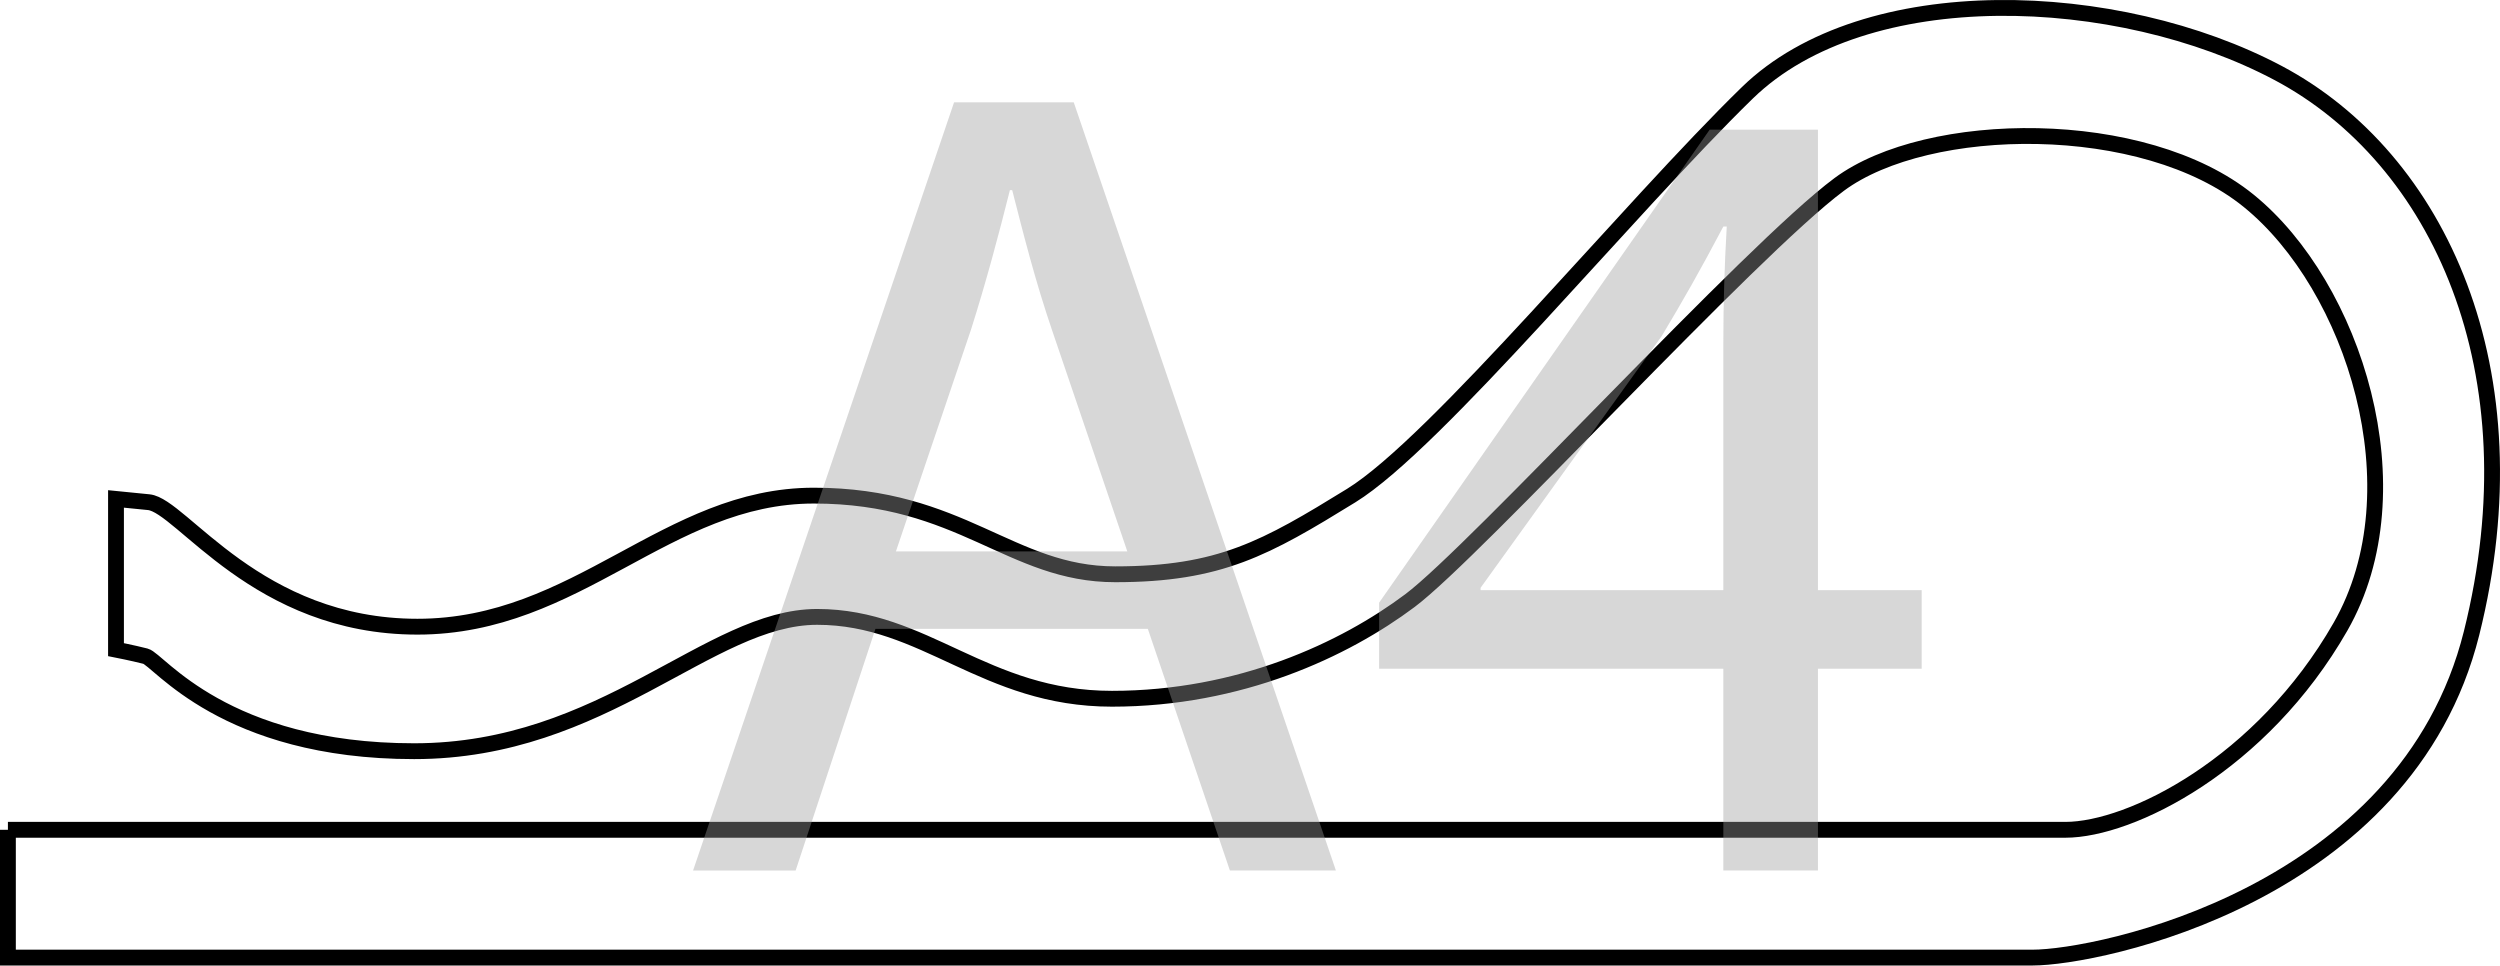
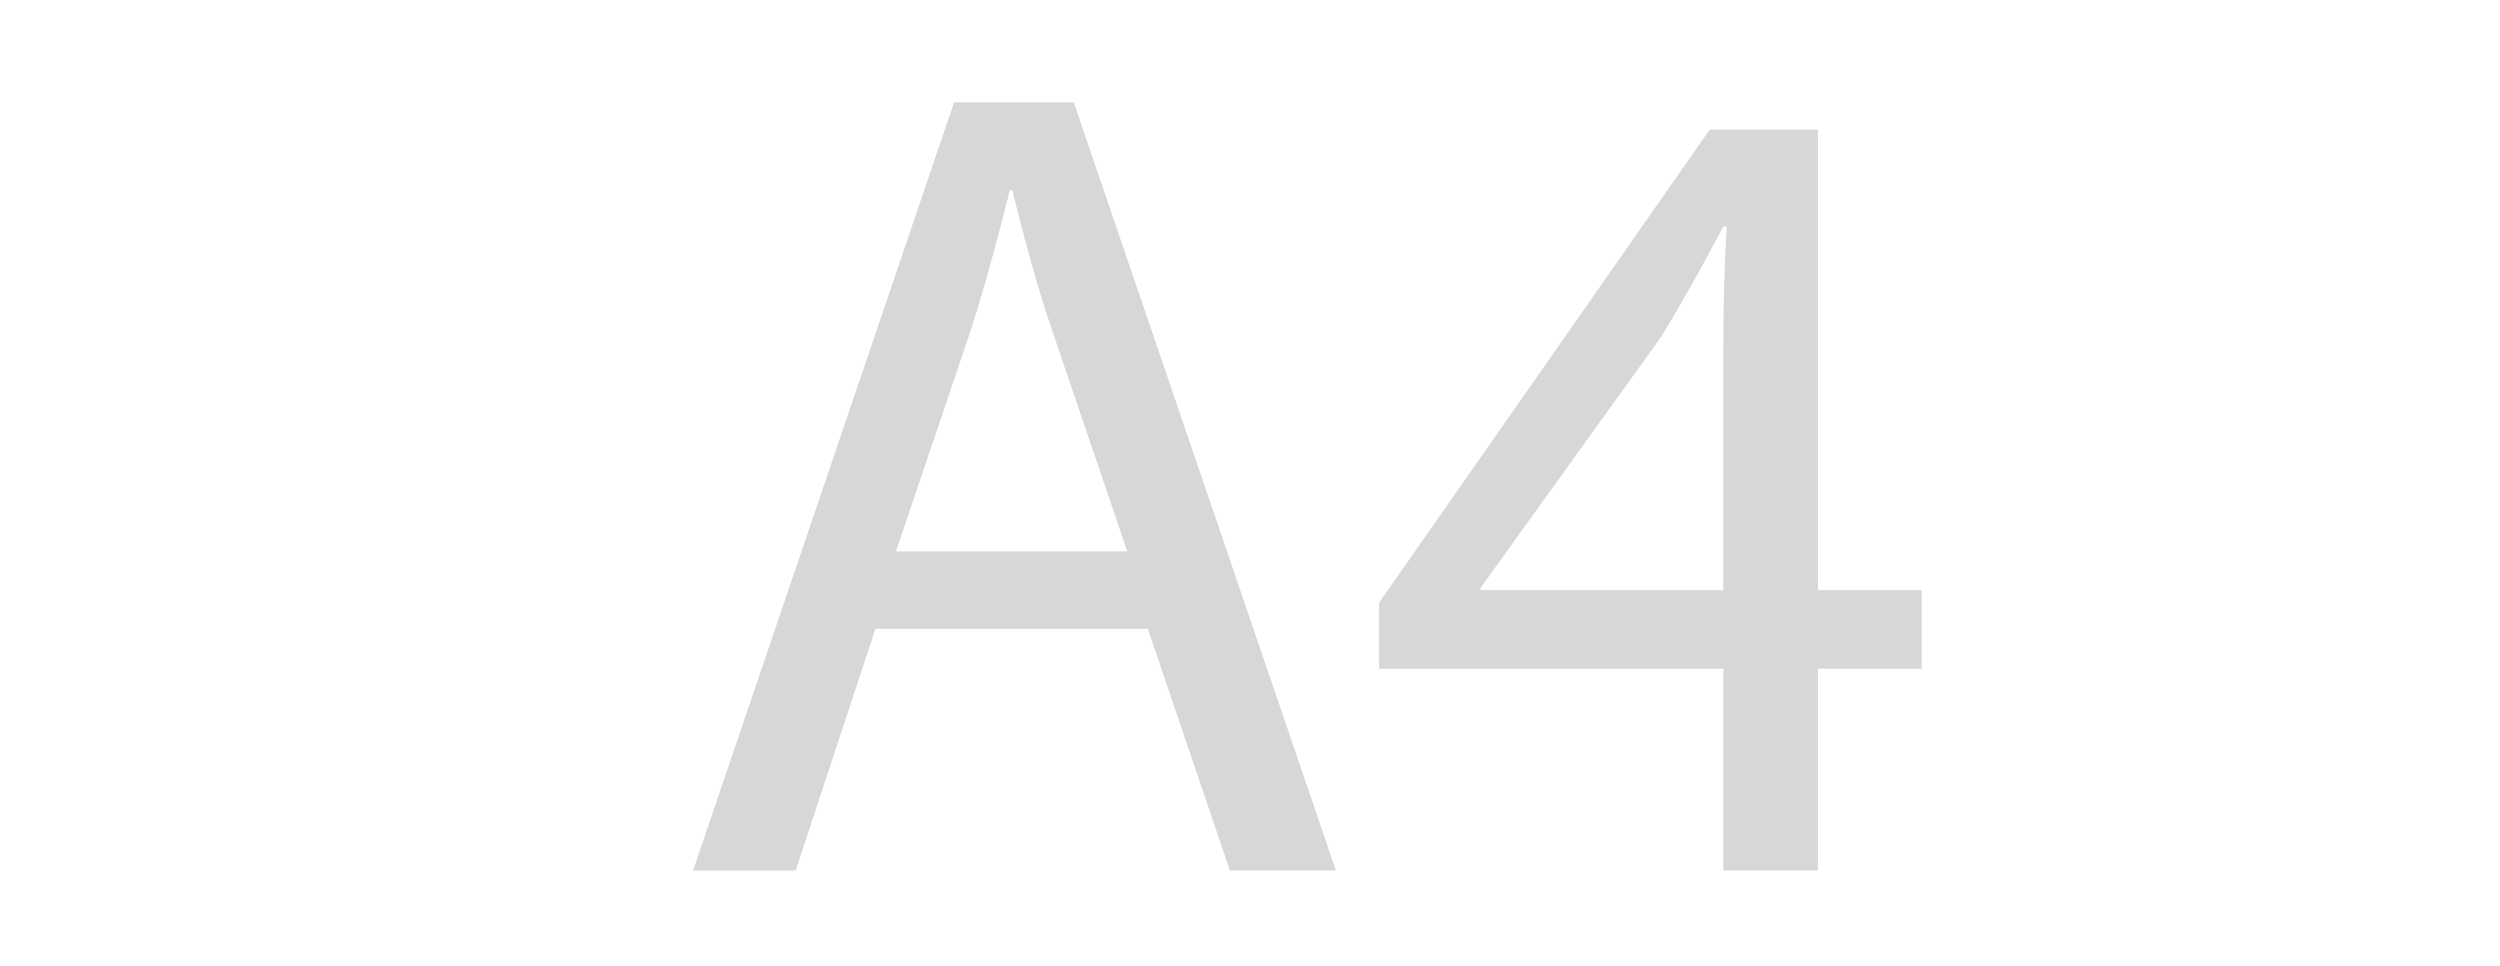
<svg xmlns="http://www.w3.org/2000/svg" id="_Слой_1" data-name="Слой 1" viewBox="0 0 157.948 61">
  <defs>
    <style>
      .cls-1 {
        fill: #9b9b9b;
      }

      .cls-2 {
        opacity: .4;
      }

      .cls-3 {
        fill: none;
        stroke: #000;
      }
    </style>
  </defs>
-   <path class="cls-3" d="M.5,52.426v8.074h127.914c4.141,0,23.598-3.935,27.737-20.494,4.137-16.557-2.073-30.009-12.213-35.39-10.141-5.381-26.079-6.001-33.534,1.241-7.449,7.247-19.661,22.144-25.039,25.456-5.383,3.314-8.281,4.97-14.907,4.97-6.622,0-9.724-4.97-19.04-4.97s-14.903,8.281-25.047,8.281c-10.141,0-14.899-7.66-16.971-7.866l-2.071-.206v9.522s1.038,.204,1.865,.414c.827,.206,4.966,6.002,16.973,6.002,12.005,0,18.629-8.485,25.458-8.485s10.557,5.172,18.629,5.172,14.692-3.1,18.833-6.206c4.141-3.108,21.527-22.148,27.114-26.289,5.589-4.141,19.252-4.347,25.873,1.037,6.624,5.379,10.764,18.215,5.797,26.906-4.97,8.691-13.245,12.832-17.386,12.832H.5Z" />
  <g class="cls-2">
    <path class="cls-1" d="M55.309,39.732l-5.041,15.266h-6.48L60.278,6.465h7.561l16.562,48.532h-6.697l-5.185-15.266h-17.209Zm15.913-4.896l-4.752-13.969c-1.08-3.168-1.801-6.049-2.521-8.856h-.144c-.721,2.88-1.513,5.832-2.448,8.784l-4.753,14.041h14.617Z" />
    <path class="cls-1" d="M108.879,54.997v-12.745h-21.746v-4.177l20.882-29.882h6.841v29.09h6.553v4.969h-6.553v12.745h-5.977Zm0-17.714v-15.625c0-2.448,.072-4.896,.216-7.345h-.216c-1.44,2.736-2.593,4.753-3.889,6.913l-11.449,15.913v.144h15.338Z" />
  </g>
</svg>